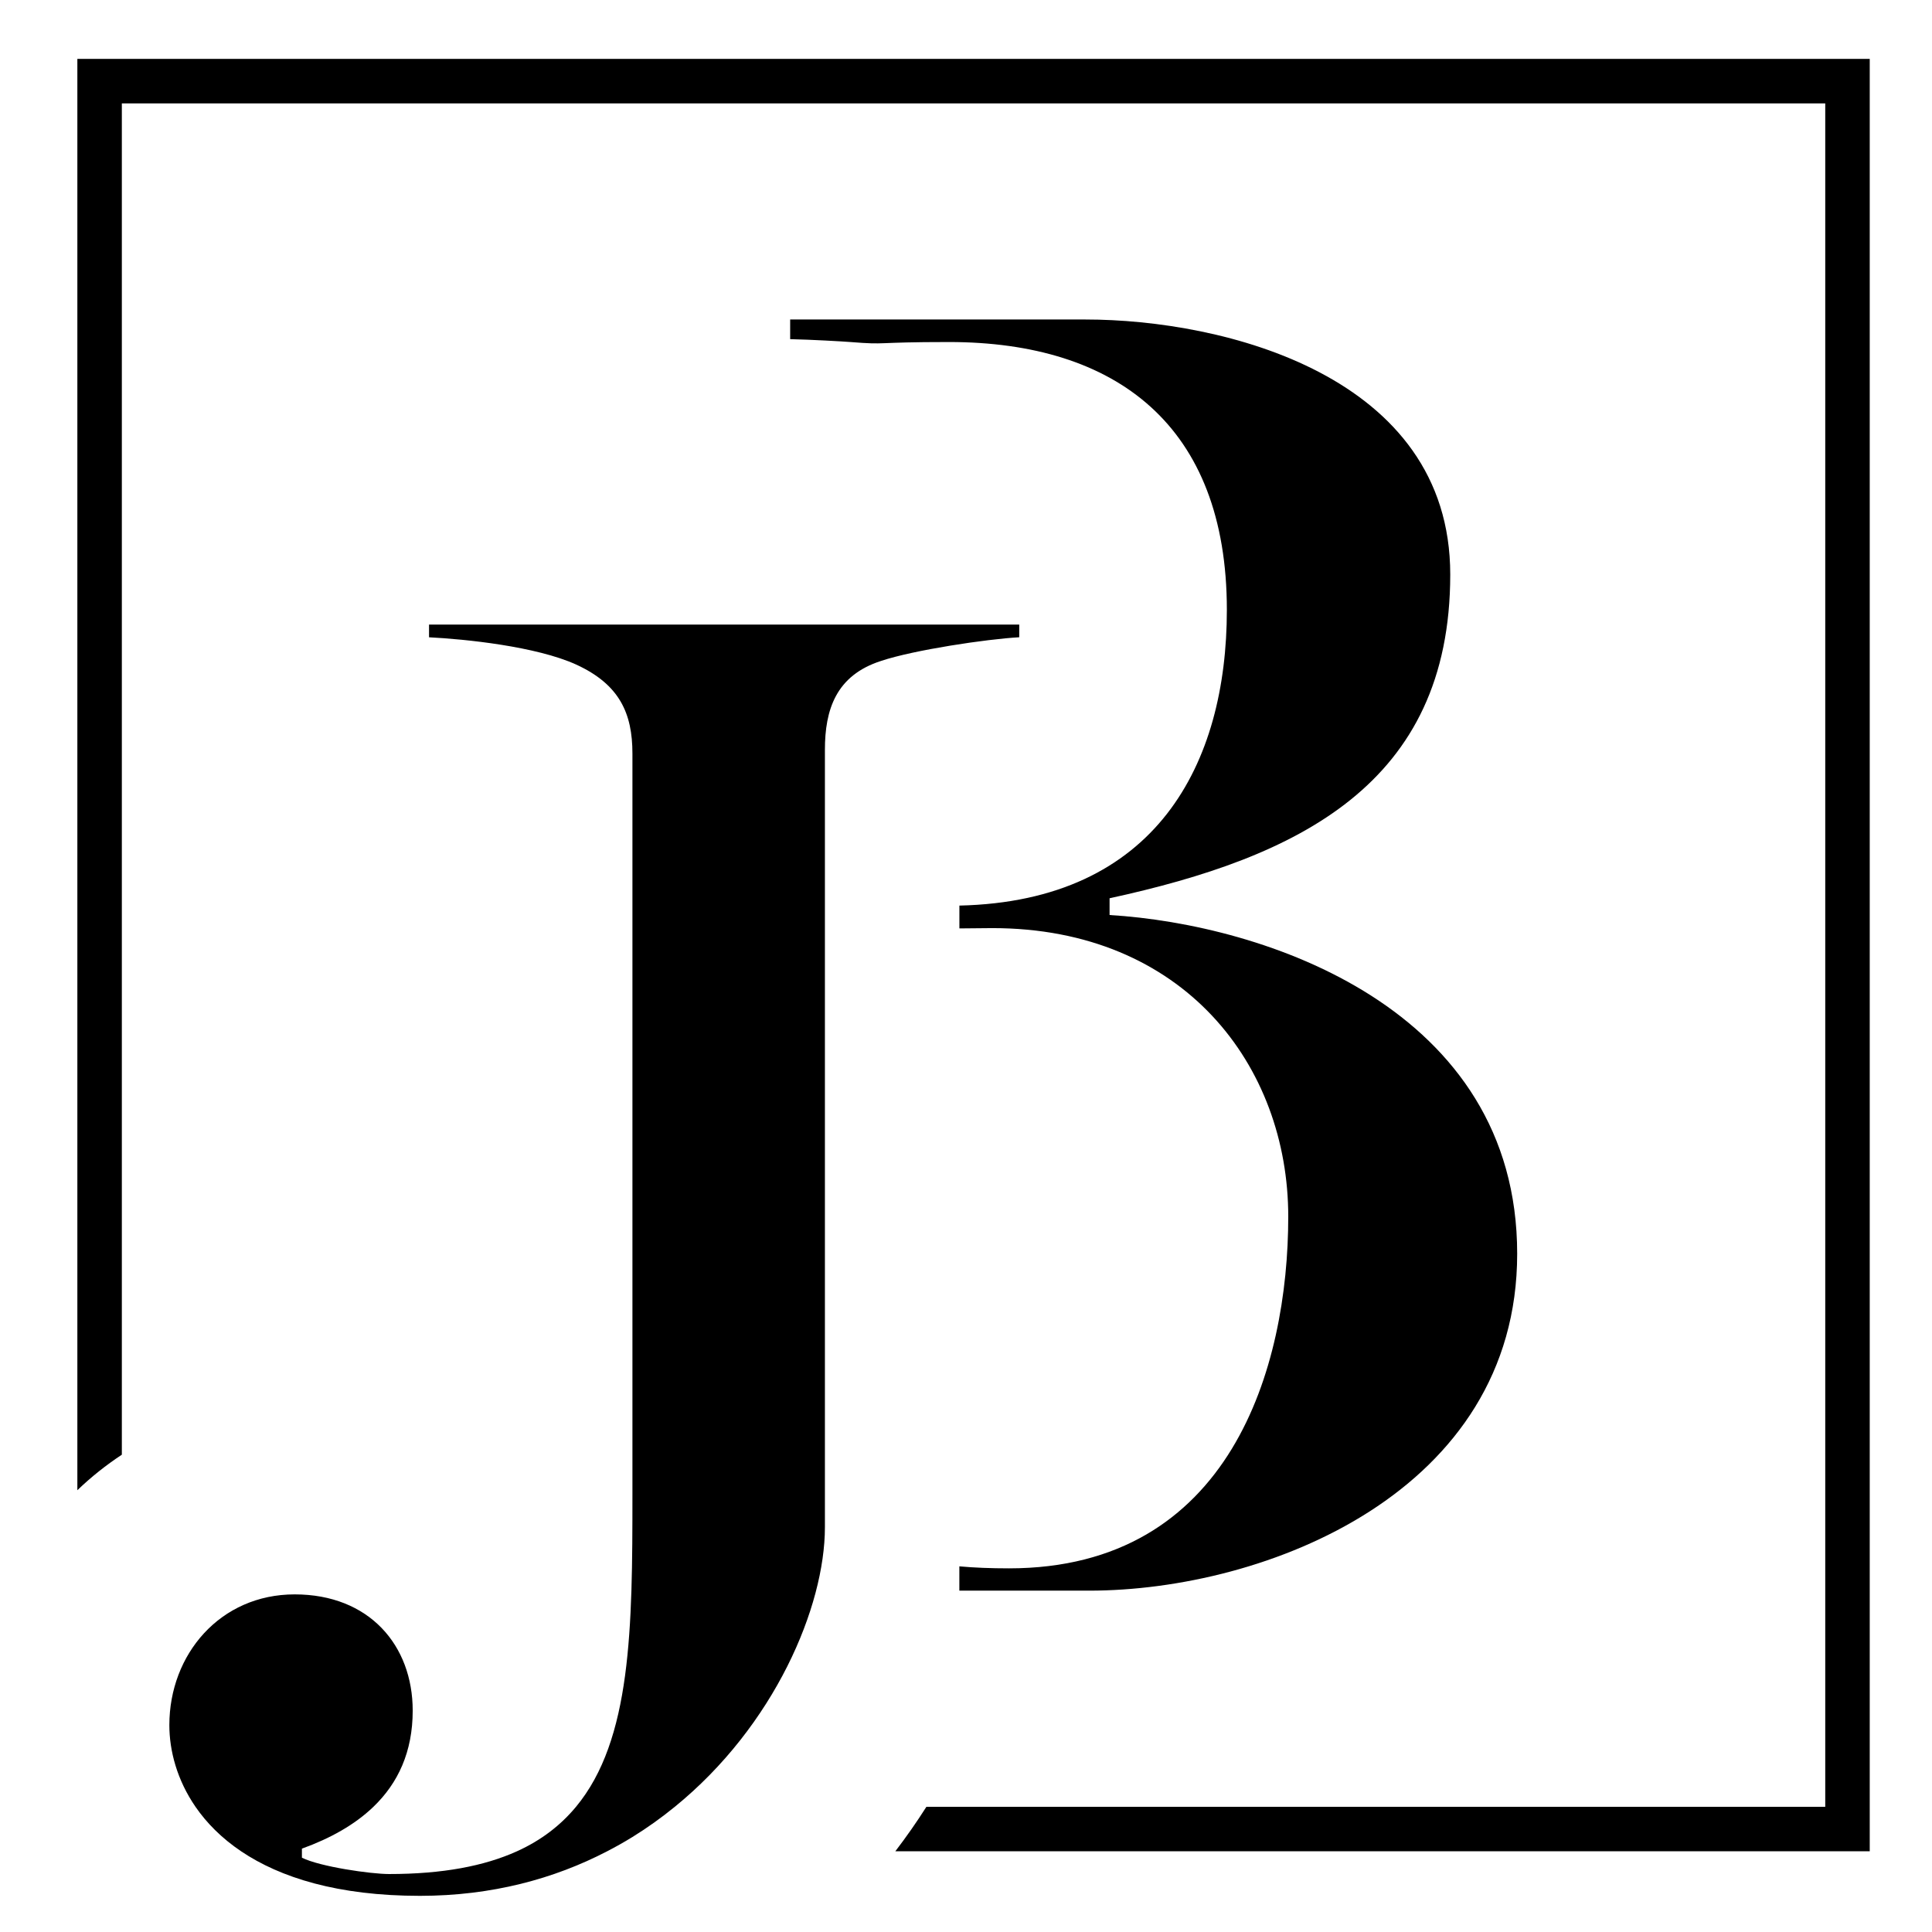
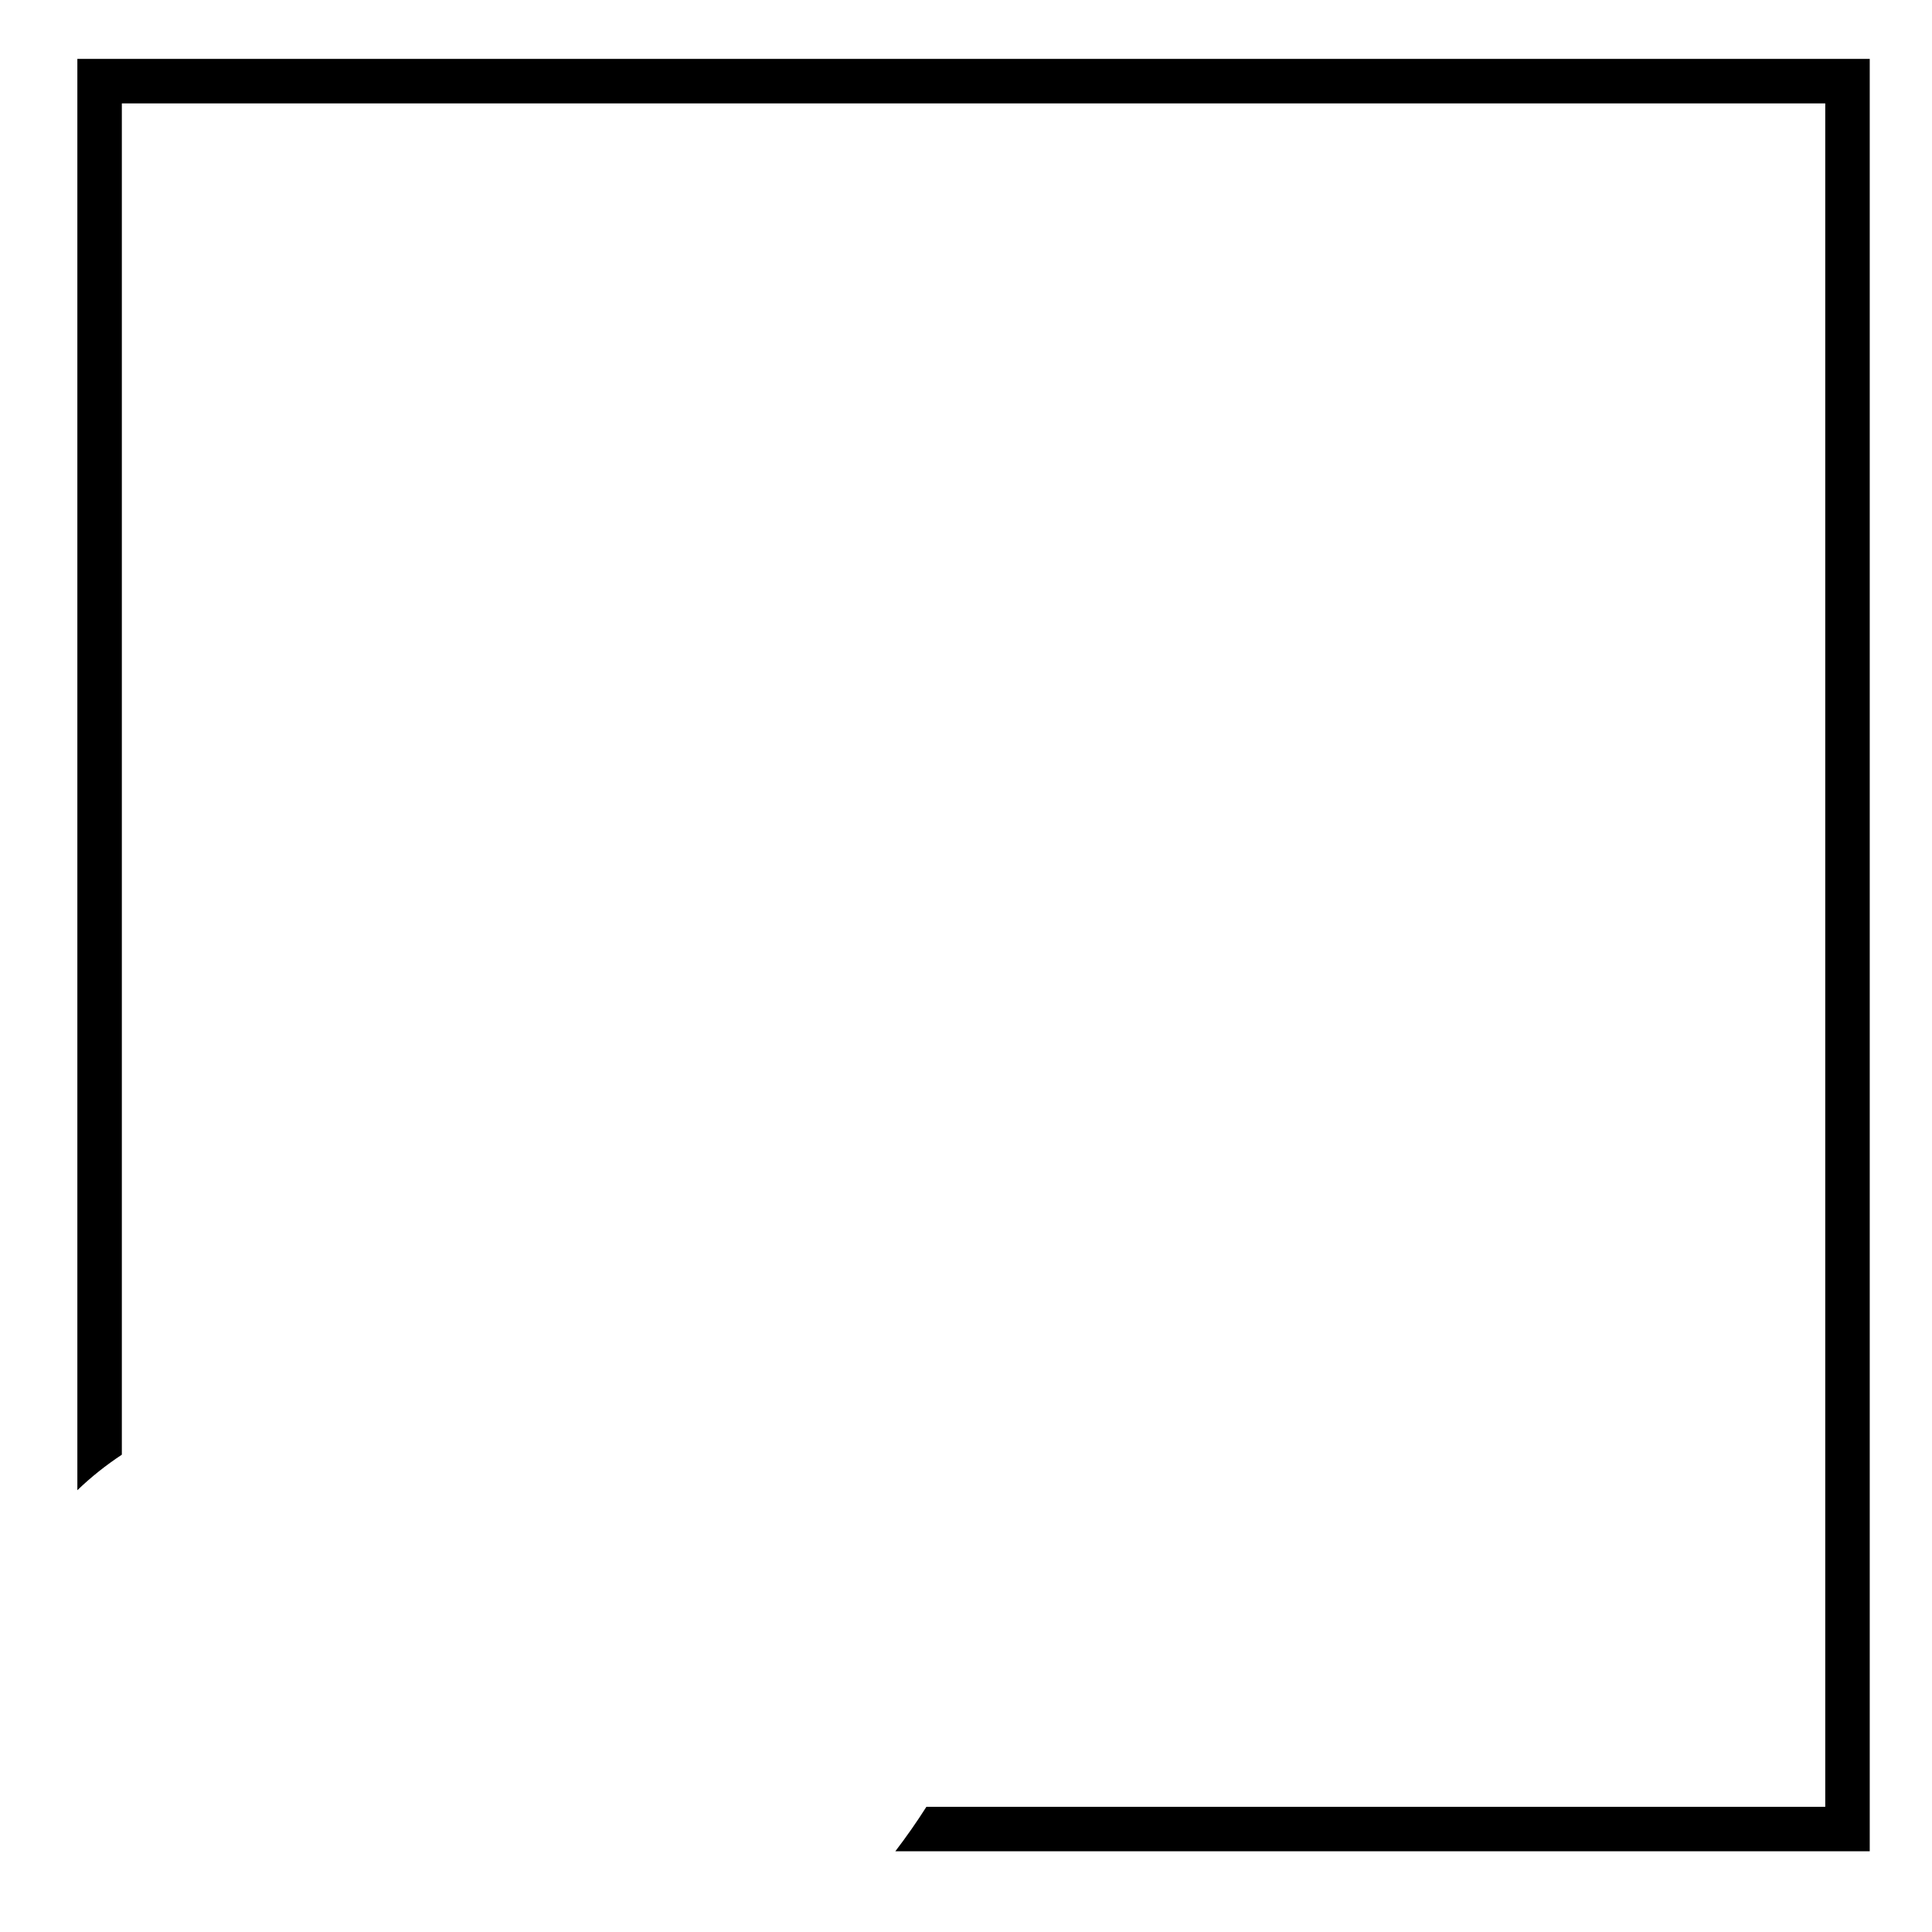
<svg xmlns="http://www.w3.org/2000/svg" version="1.1" id="Warstwa_1" x="0px" y="0px" viewBox="0 0 512 512" style="enable-background:new 0 0 512 512;" xml:space="preserve">
  <g>
    <path d="M20.5,15.6v379.32c3.67-3.53,7.62-6.66,11.79-9.41V27.4h451.42v451.42h-238.2c-2.58,4.06-5.34,7.99-8.24,11.79H495.5v-475   H20.5z" />
-     <path d="M270.11,165.52H113.7v3.37c9.63,0.48,28.39,2.41,38.98,7.22c11.55,5.29,14.92,12.99,14.92,23.58v16.86v179.67   c0,35.22-0.23,64.86-14.96,82.61c-4.04,4.86-9.15,8.85-15.66,11.79c-8.63,3.9-19.68,6.02-33.87,6.02c-4.81,0-18.29-1.93-23.1-4.33   v-1.68v-0.72c7.48-2.7,13.96-6.3,18.93-11.07c6.54-6.27,10.43-14.57,10.43-25.51c0-17.33-11.55-30.8-31.28-30.8   c-19.73,0-33.21,15.88-33.21,34.65c0,6.75,2.01,14.5,6.94,21.66c2.93,4.25,6.9,8.29,12.1,11.79c10.37,6.97,25.63,11.79,47.37,11.79   c19.05,0,35.58-4.52,49.58-11.79c2.31-1.2,4.56-2.46,6.73-3.8c3.97-2.45,7.7-5.13,11.21-7.99c26.46-21.51,39.8-53.05,39.8-74.11   V198.72c0-10.59,2.89-19.73,14.92-23.58c8.66-2.89,27.91-5.78,36.58-6.26V165.52z" />
-     <path d="M384.33,152.24c0-52.78-60.18-67.57-96.68-67.57h-66.09H209.4v5.21c5.7,0.12,14.11,0.61,15.96,0.76   c10.18,0.81,5.55,0,26.13,0c44.34,0,73.64,22.15,73.64,70.98c0,40.75-18.64,77.19-70.88,78.37v6.05c3.53-0.05,6.59-0.08,8.73-0.08   c50.8,0,78.42,36.5,78.42,76.45c0,39.95-15.29,93.22-73.99,93.22c-4.88,0-9.24-0.17-13.17-0.53v6.44h34.38   c46.86,0,113.45-26.14,113.45-89.28c0-65.11-67.08-87.3-108.02-89.77v-4.44C343.88,227.21,384.33,207.97,384.33,152.24z" />
  </g>
</svg>